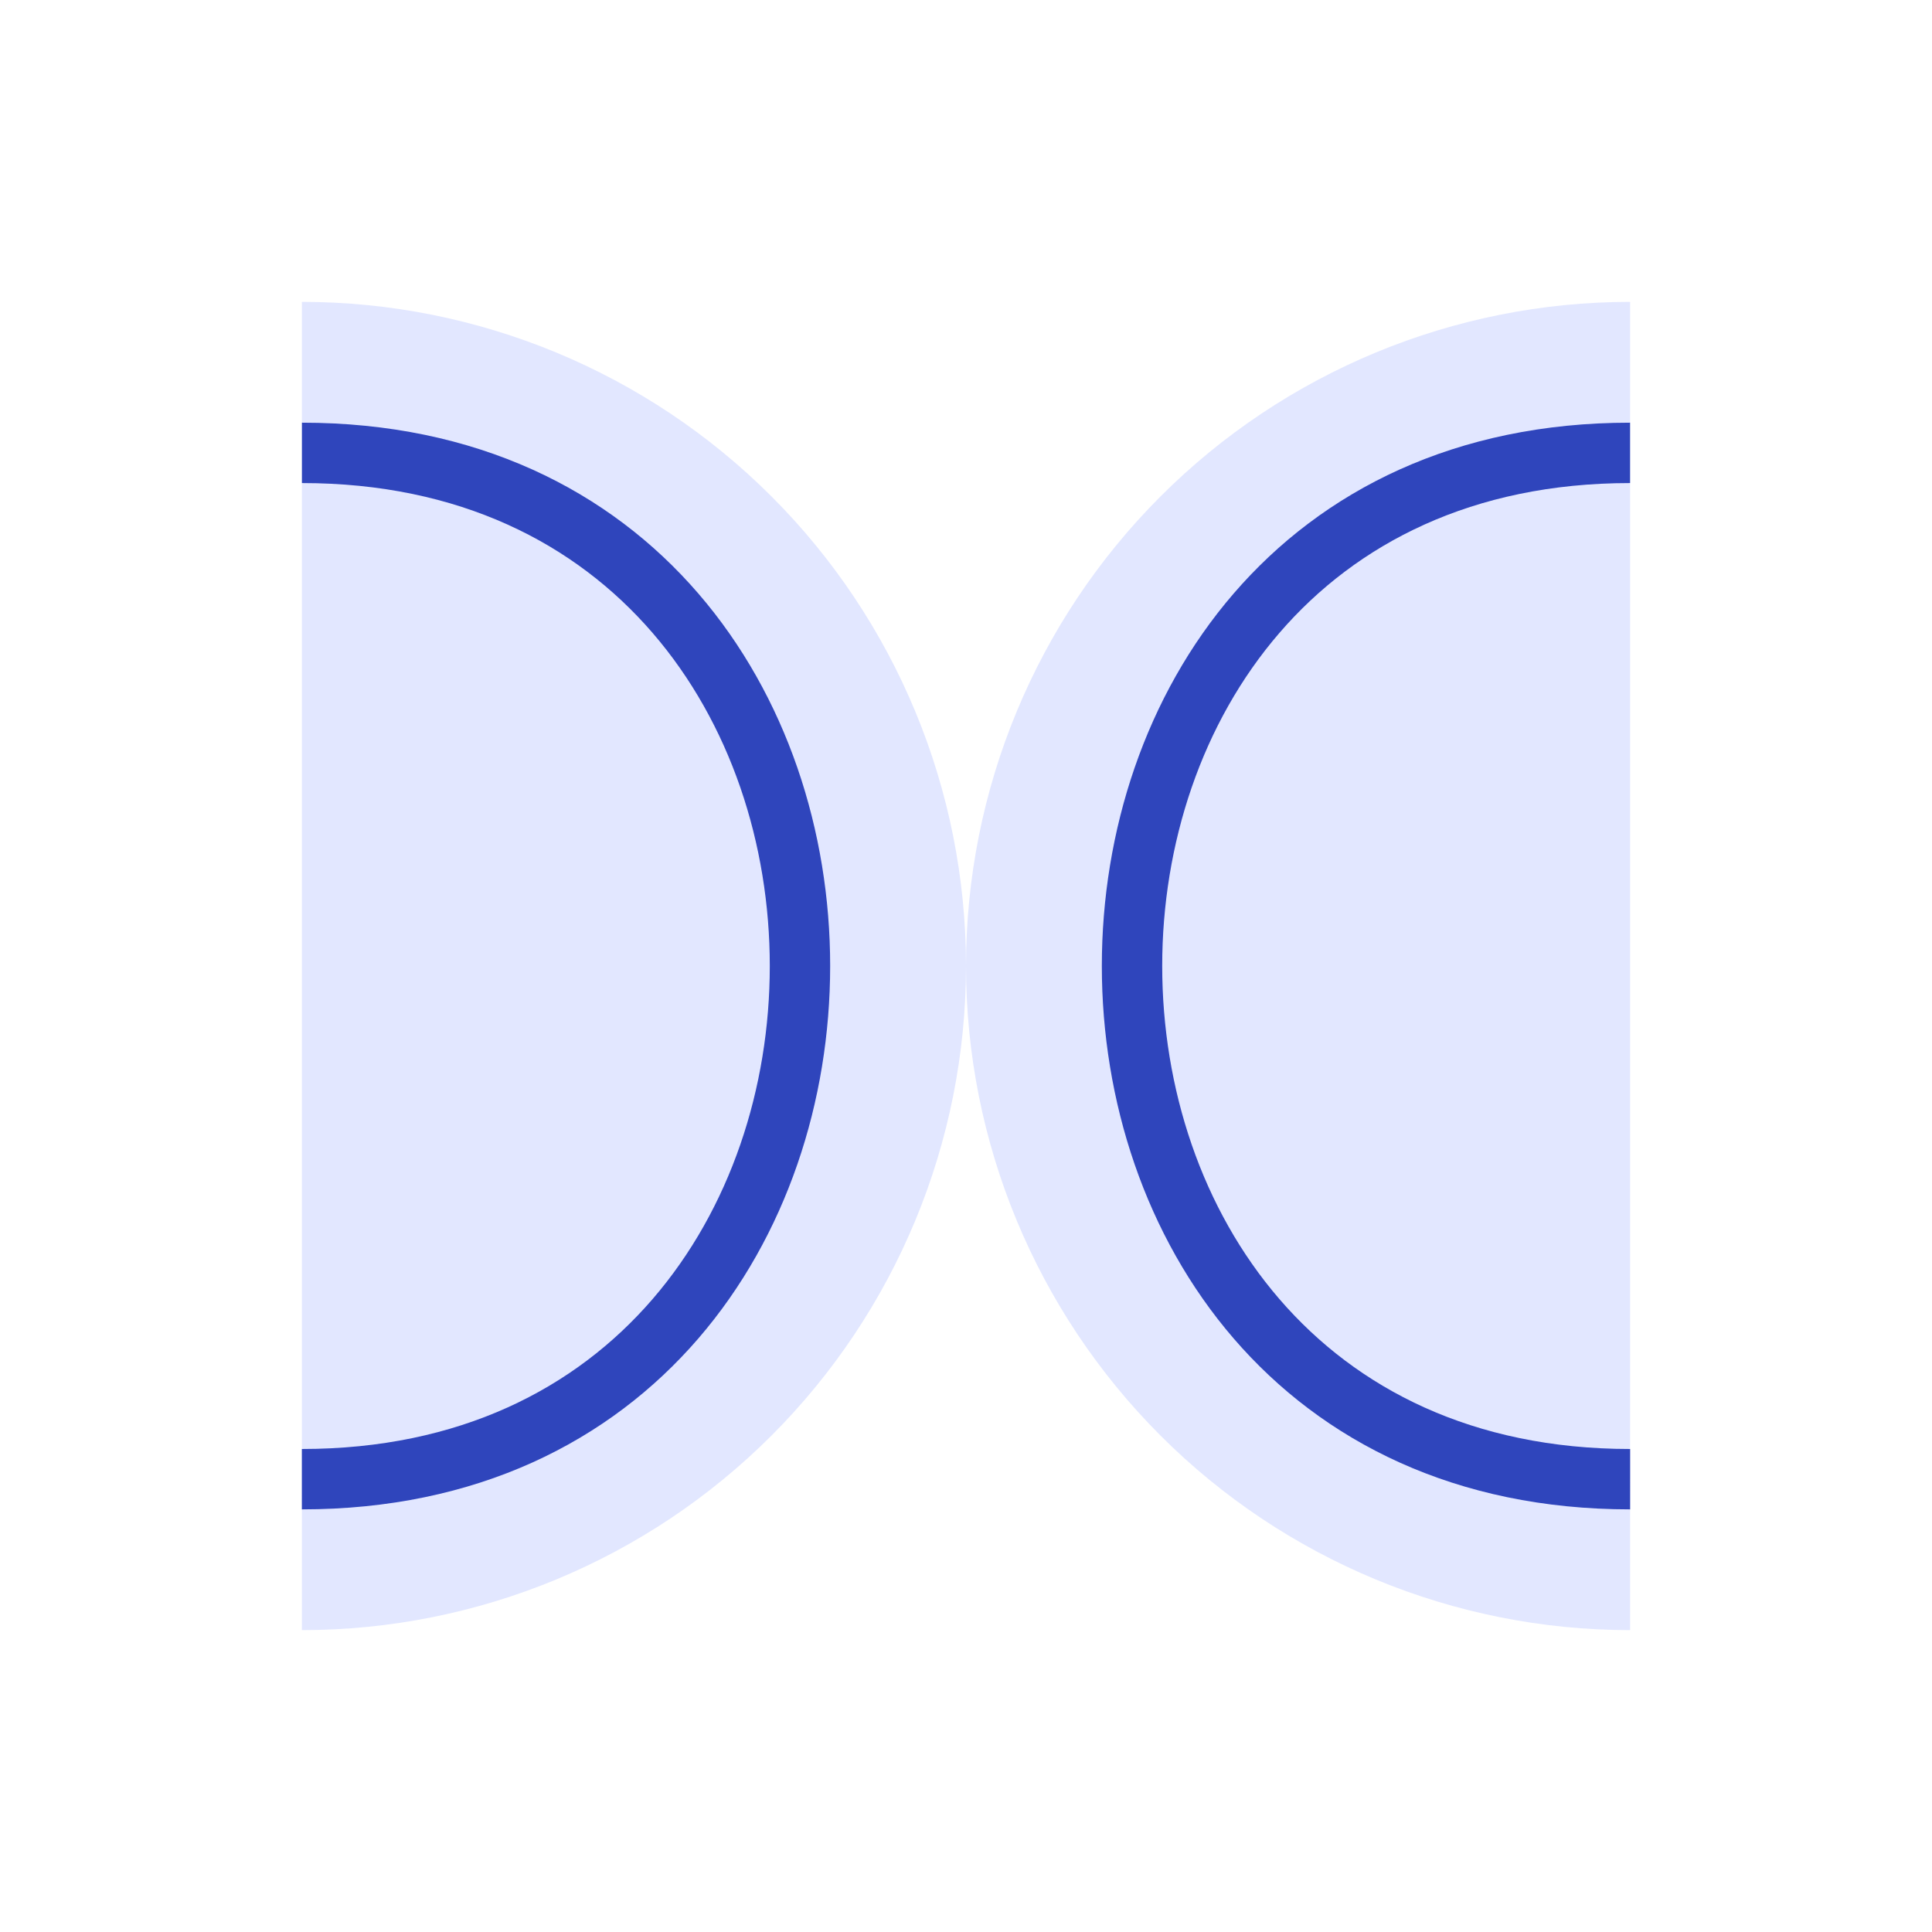
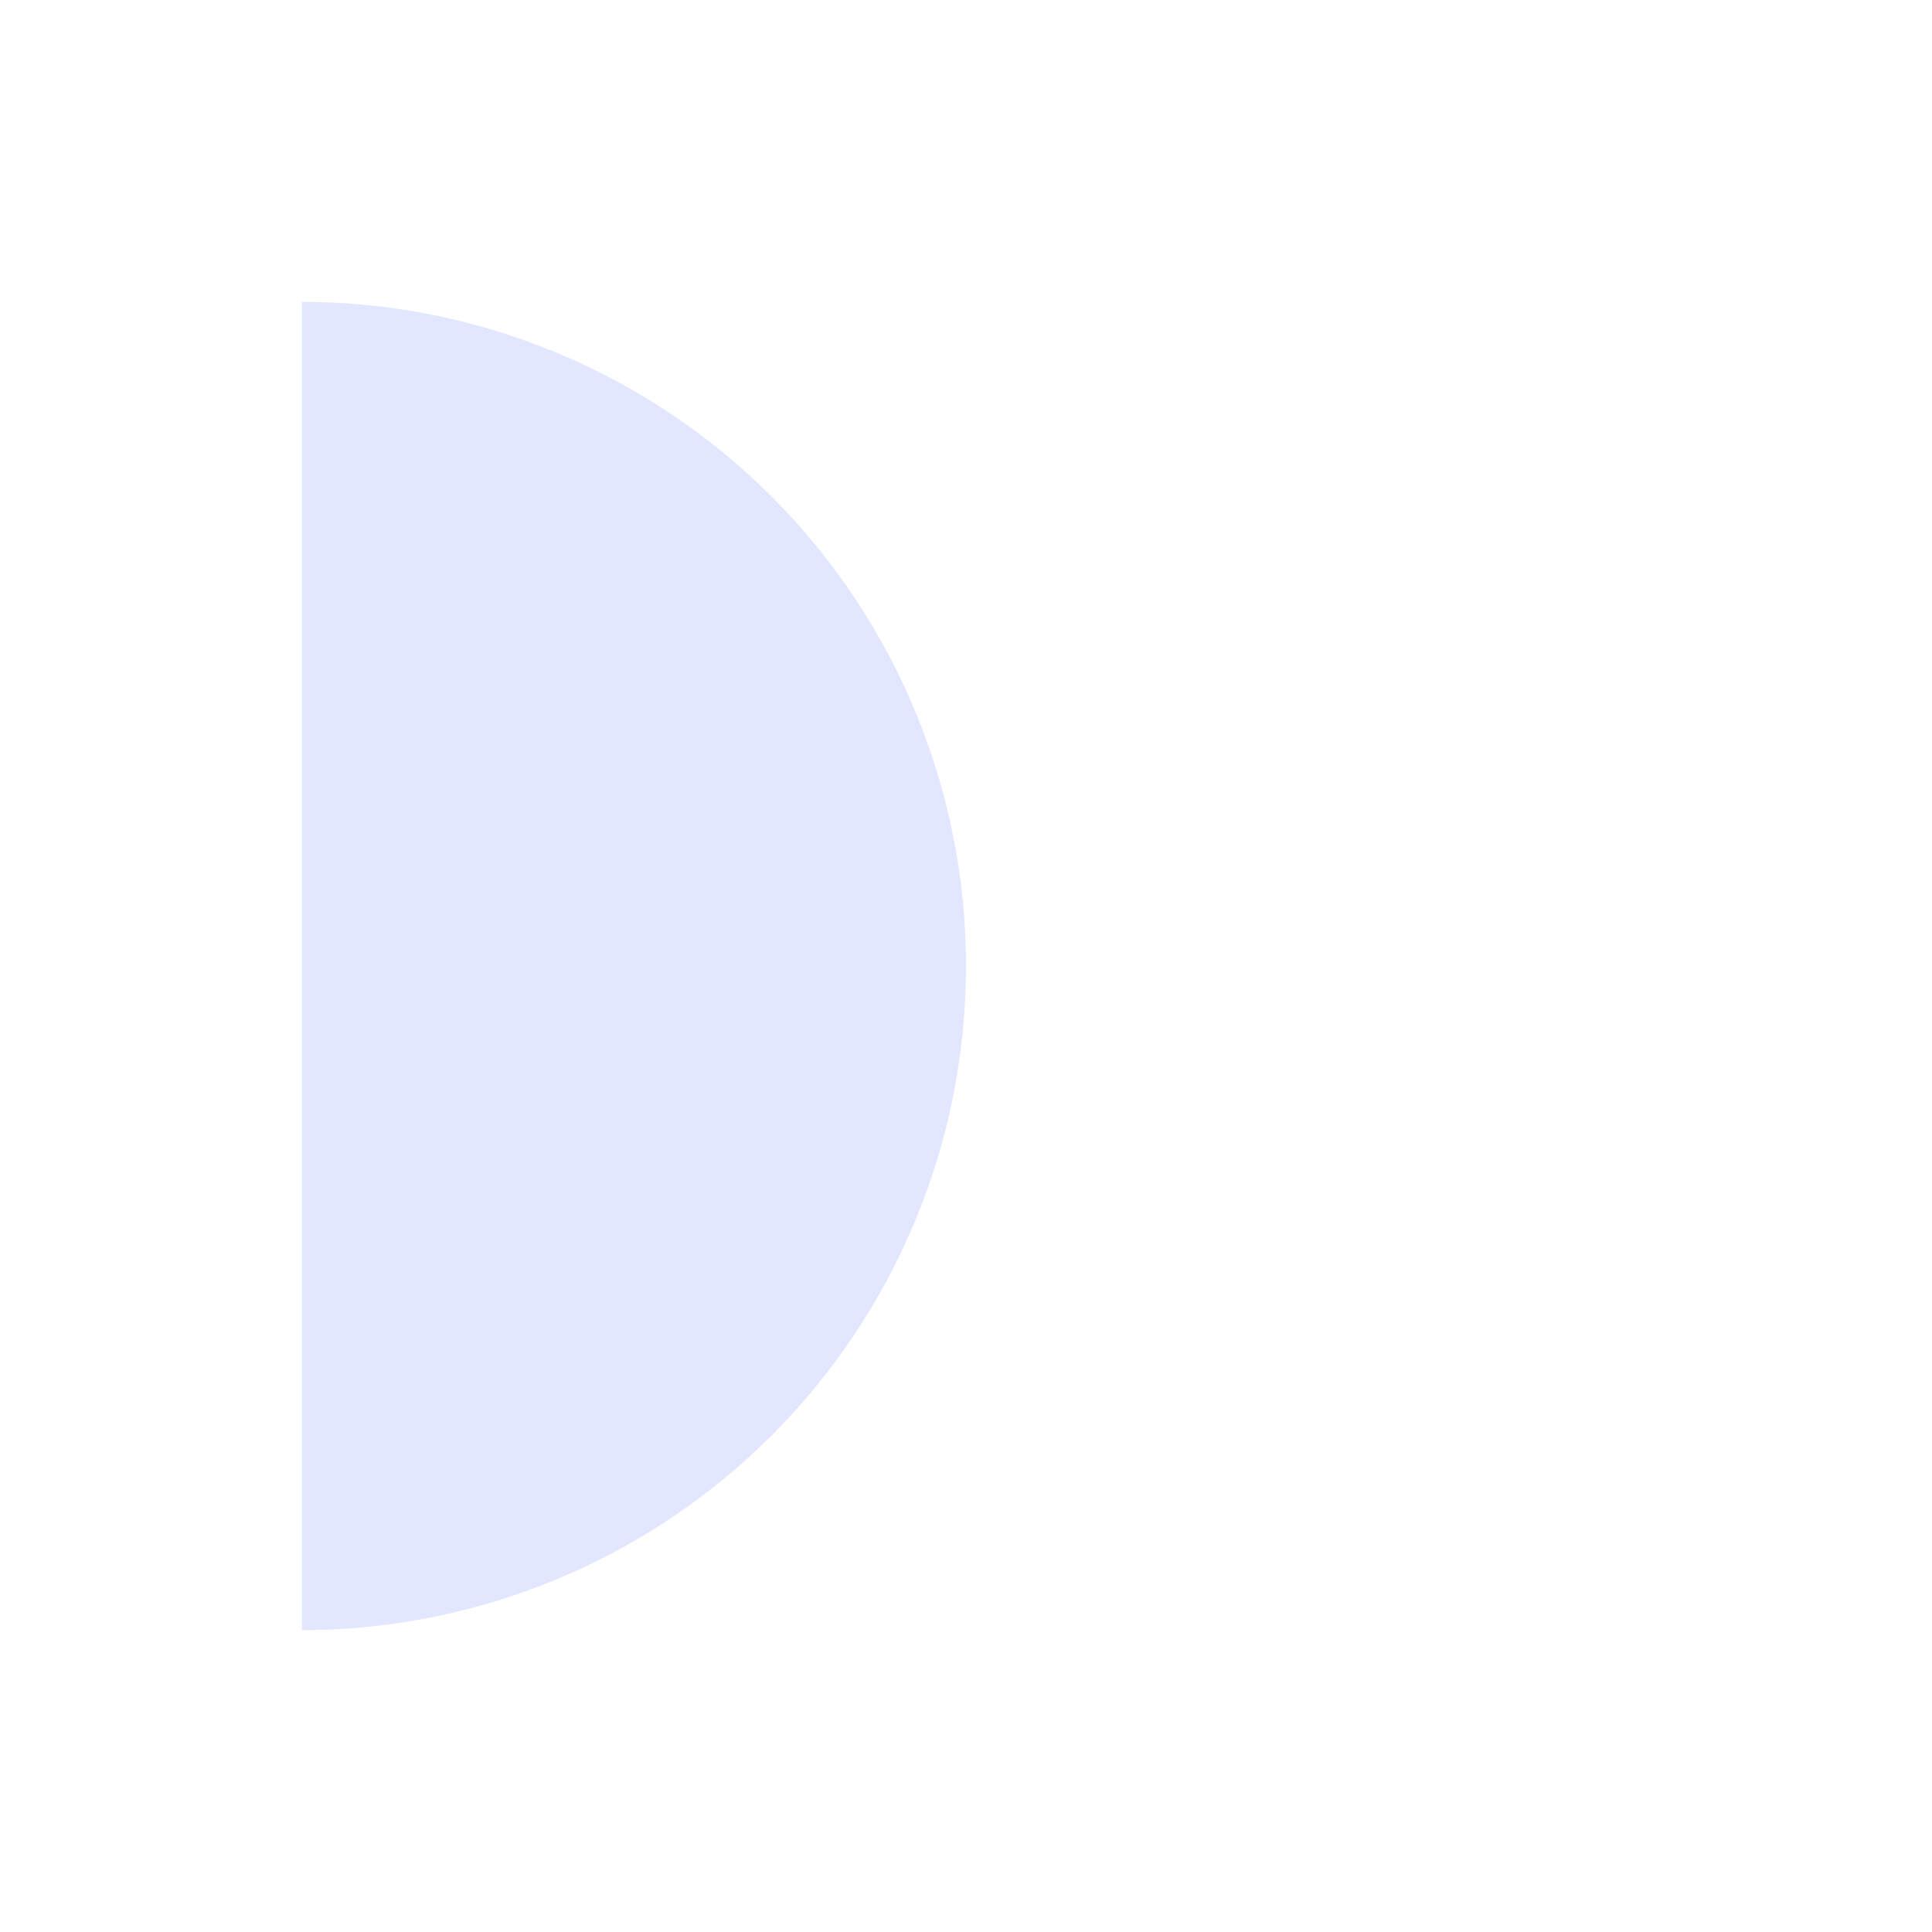
<svg xmlns="http://www.w3.org/2000/svg" width="32" height="32" viewBox="0 0 32 32" fill="none">
-   <path d="M27 5C24.083 5 21.285 6.159 19.222 8.222C17.159 10.285 16 13.083 16 16C16 18.917 17.159 21.715 19.222 23.778C21.285 25.841 24.083 27 27 27L27 16V5Z" fill="#E2E7FF" />
-   <path d="M27 24.5C16 24.499 16 7.501 26.999 7.501" stroke="#2F45BC" />
  <path d="M5 5C7.917 5 10.715 6.159 12.778 8.222C14.841 10.285 16 13.083 16 16C16 18.917 14.841 21.715 12.778 23.778C10.715 25.841 7.917 27 5 27L5 16L5 5Z" fill="#E2E7FF" />
-   <path d="M5 24.5C16 24.499 16 7.501 5.001 7.501" stroke="#2F45BC" />
</svg>